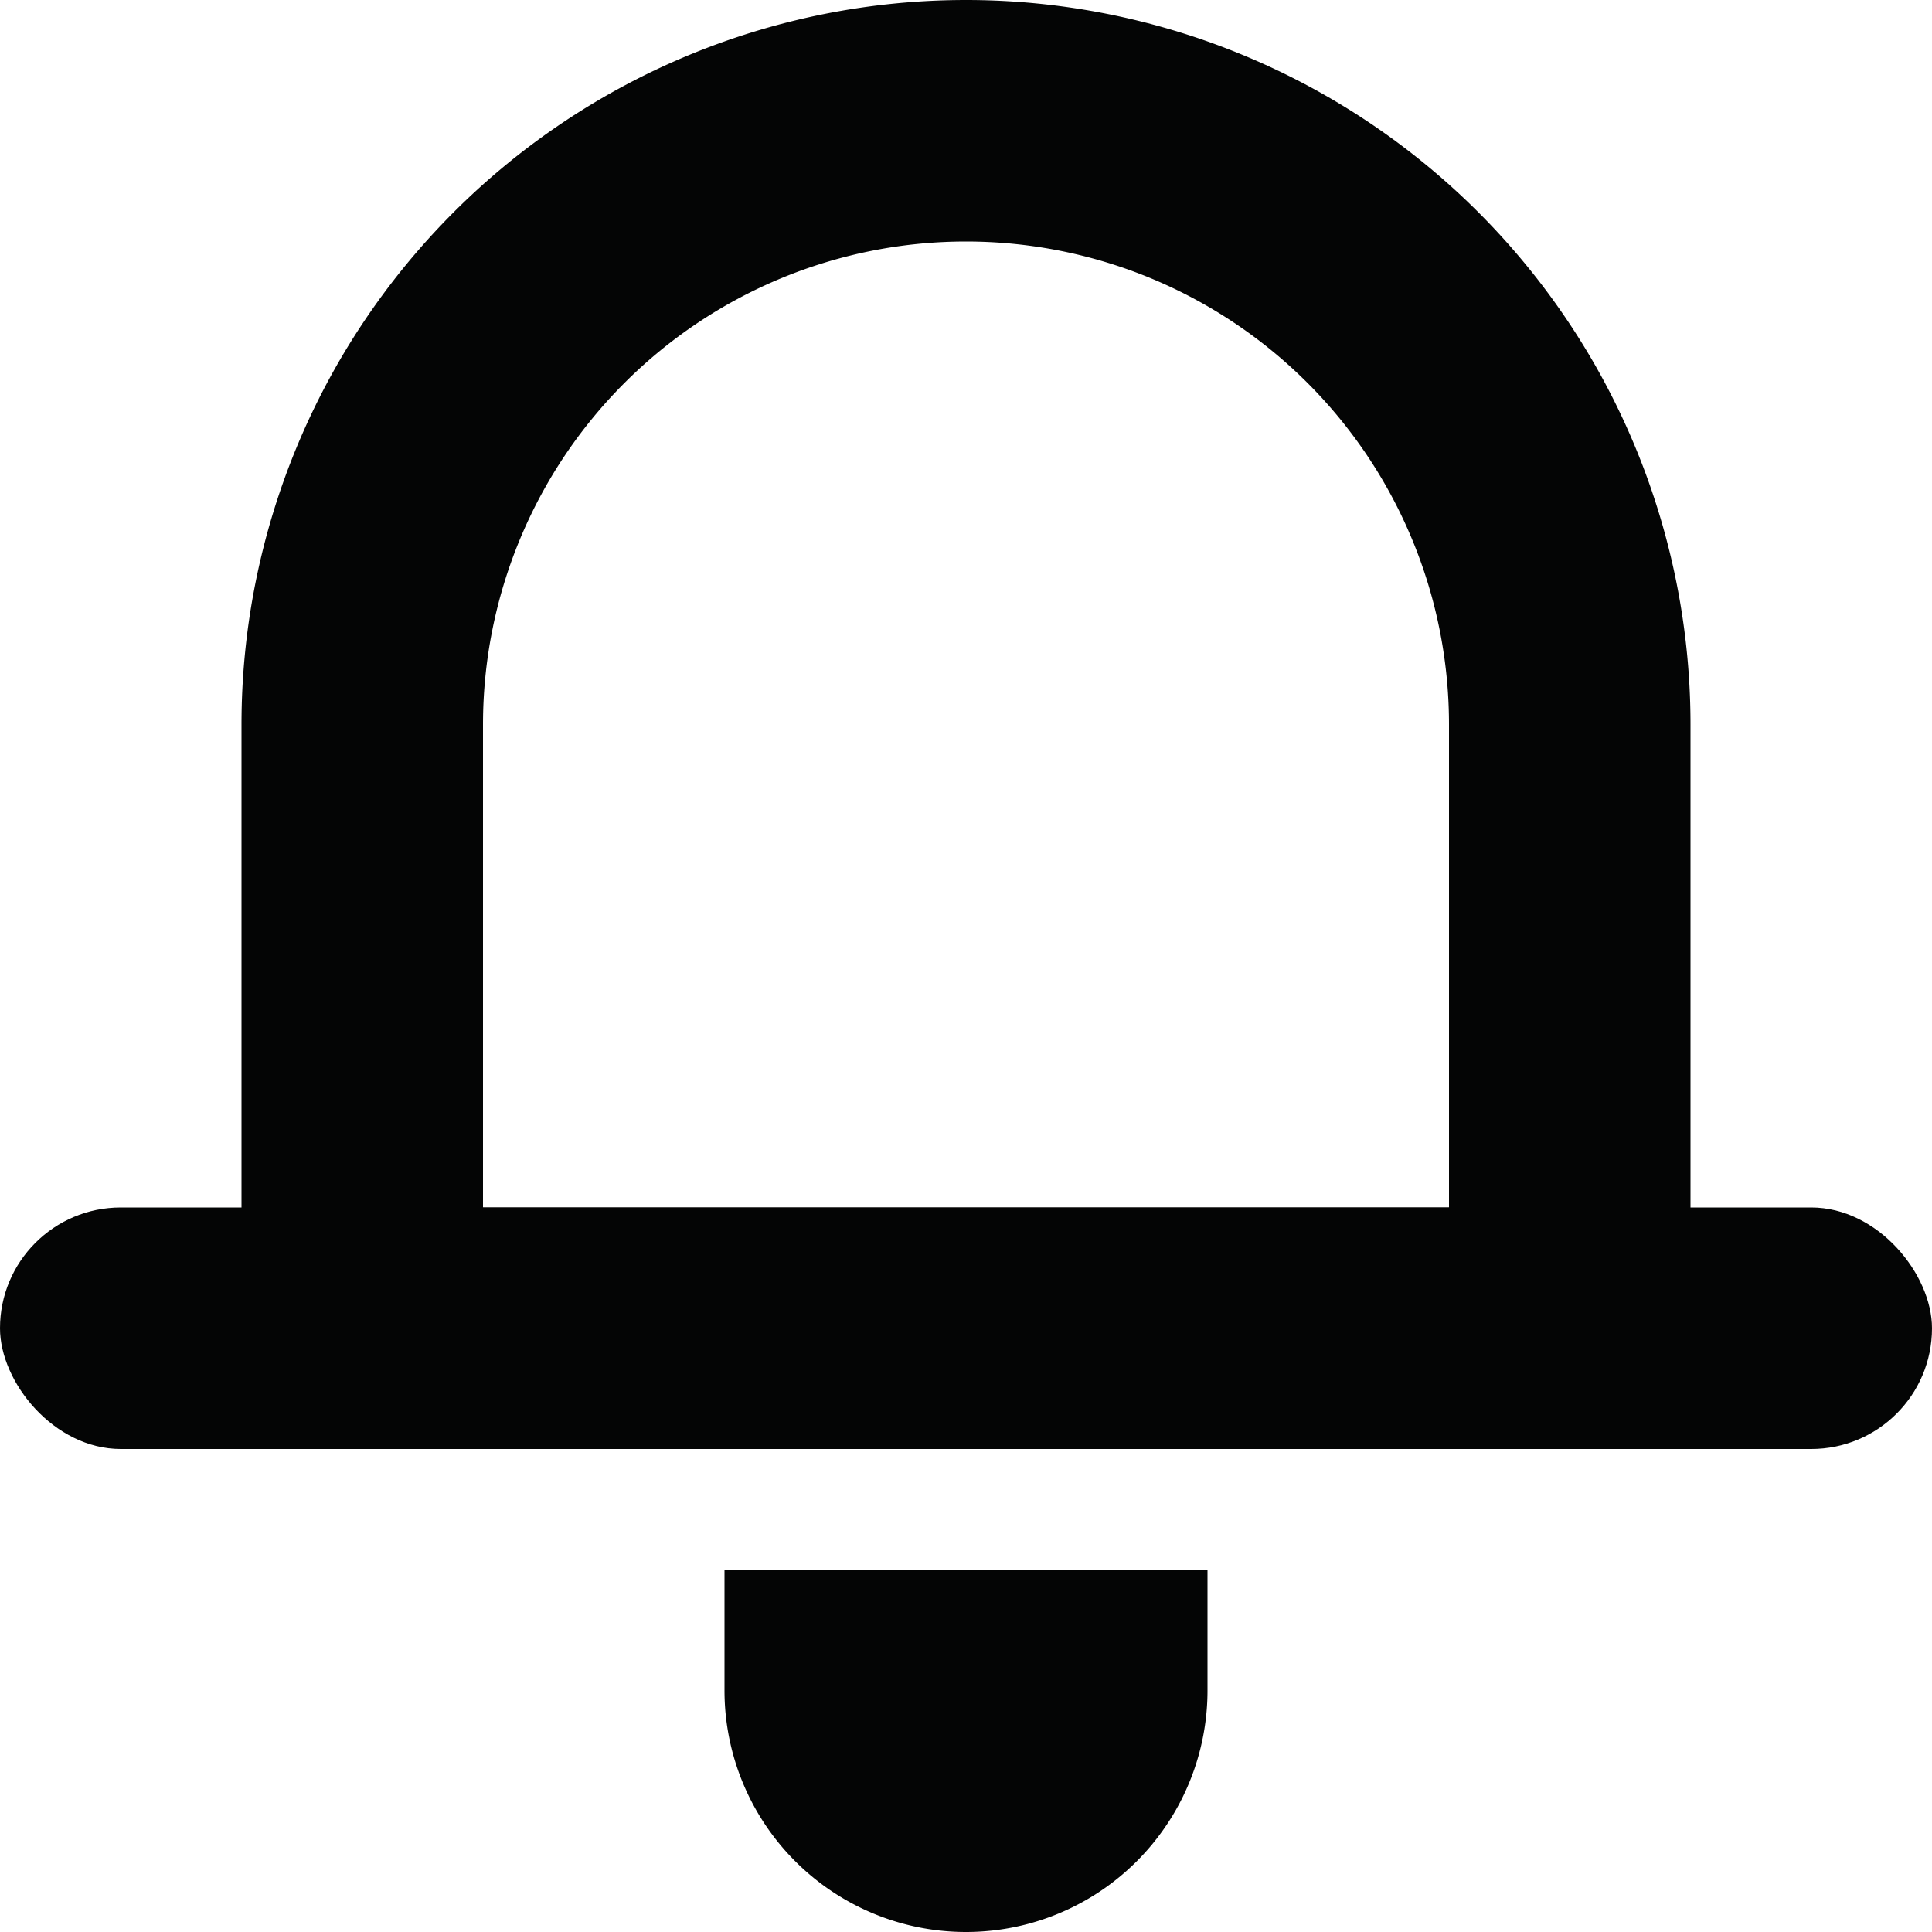
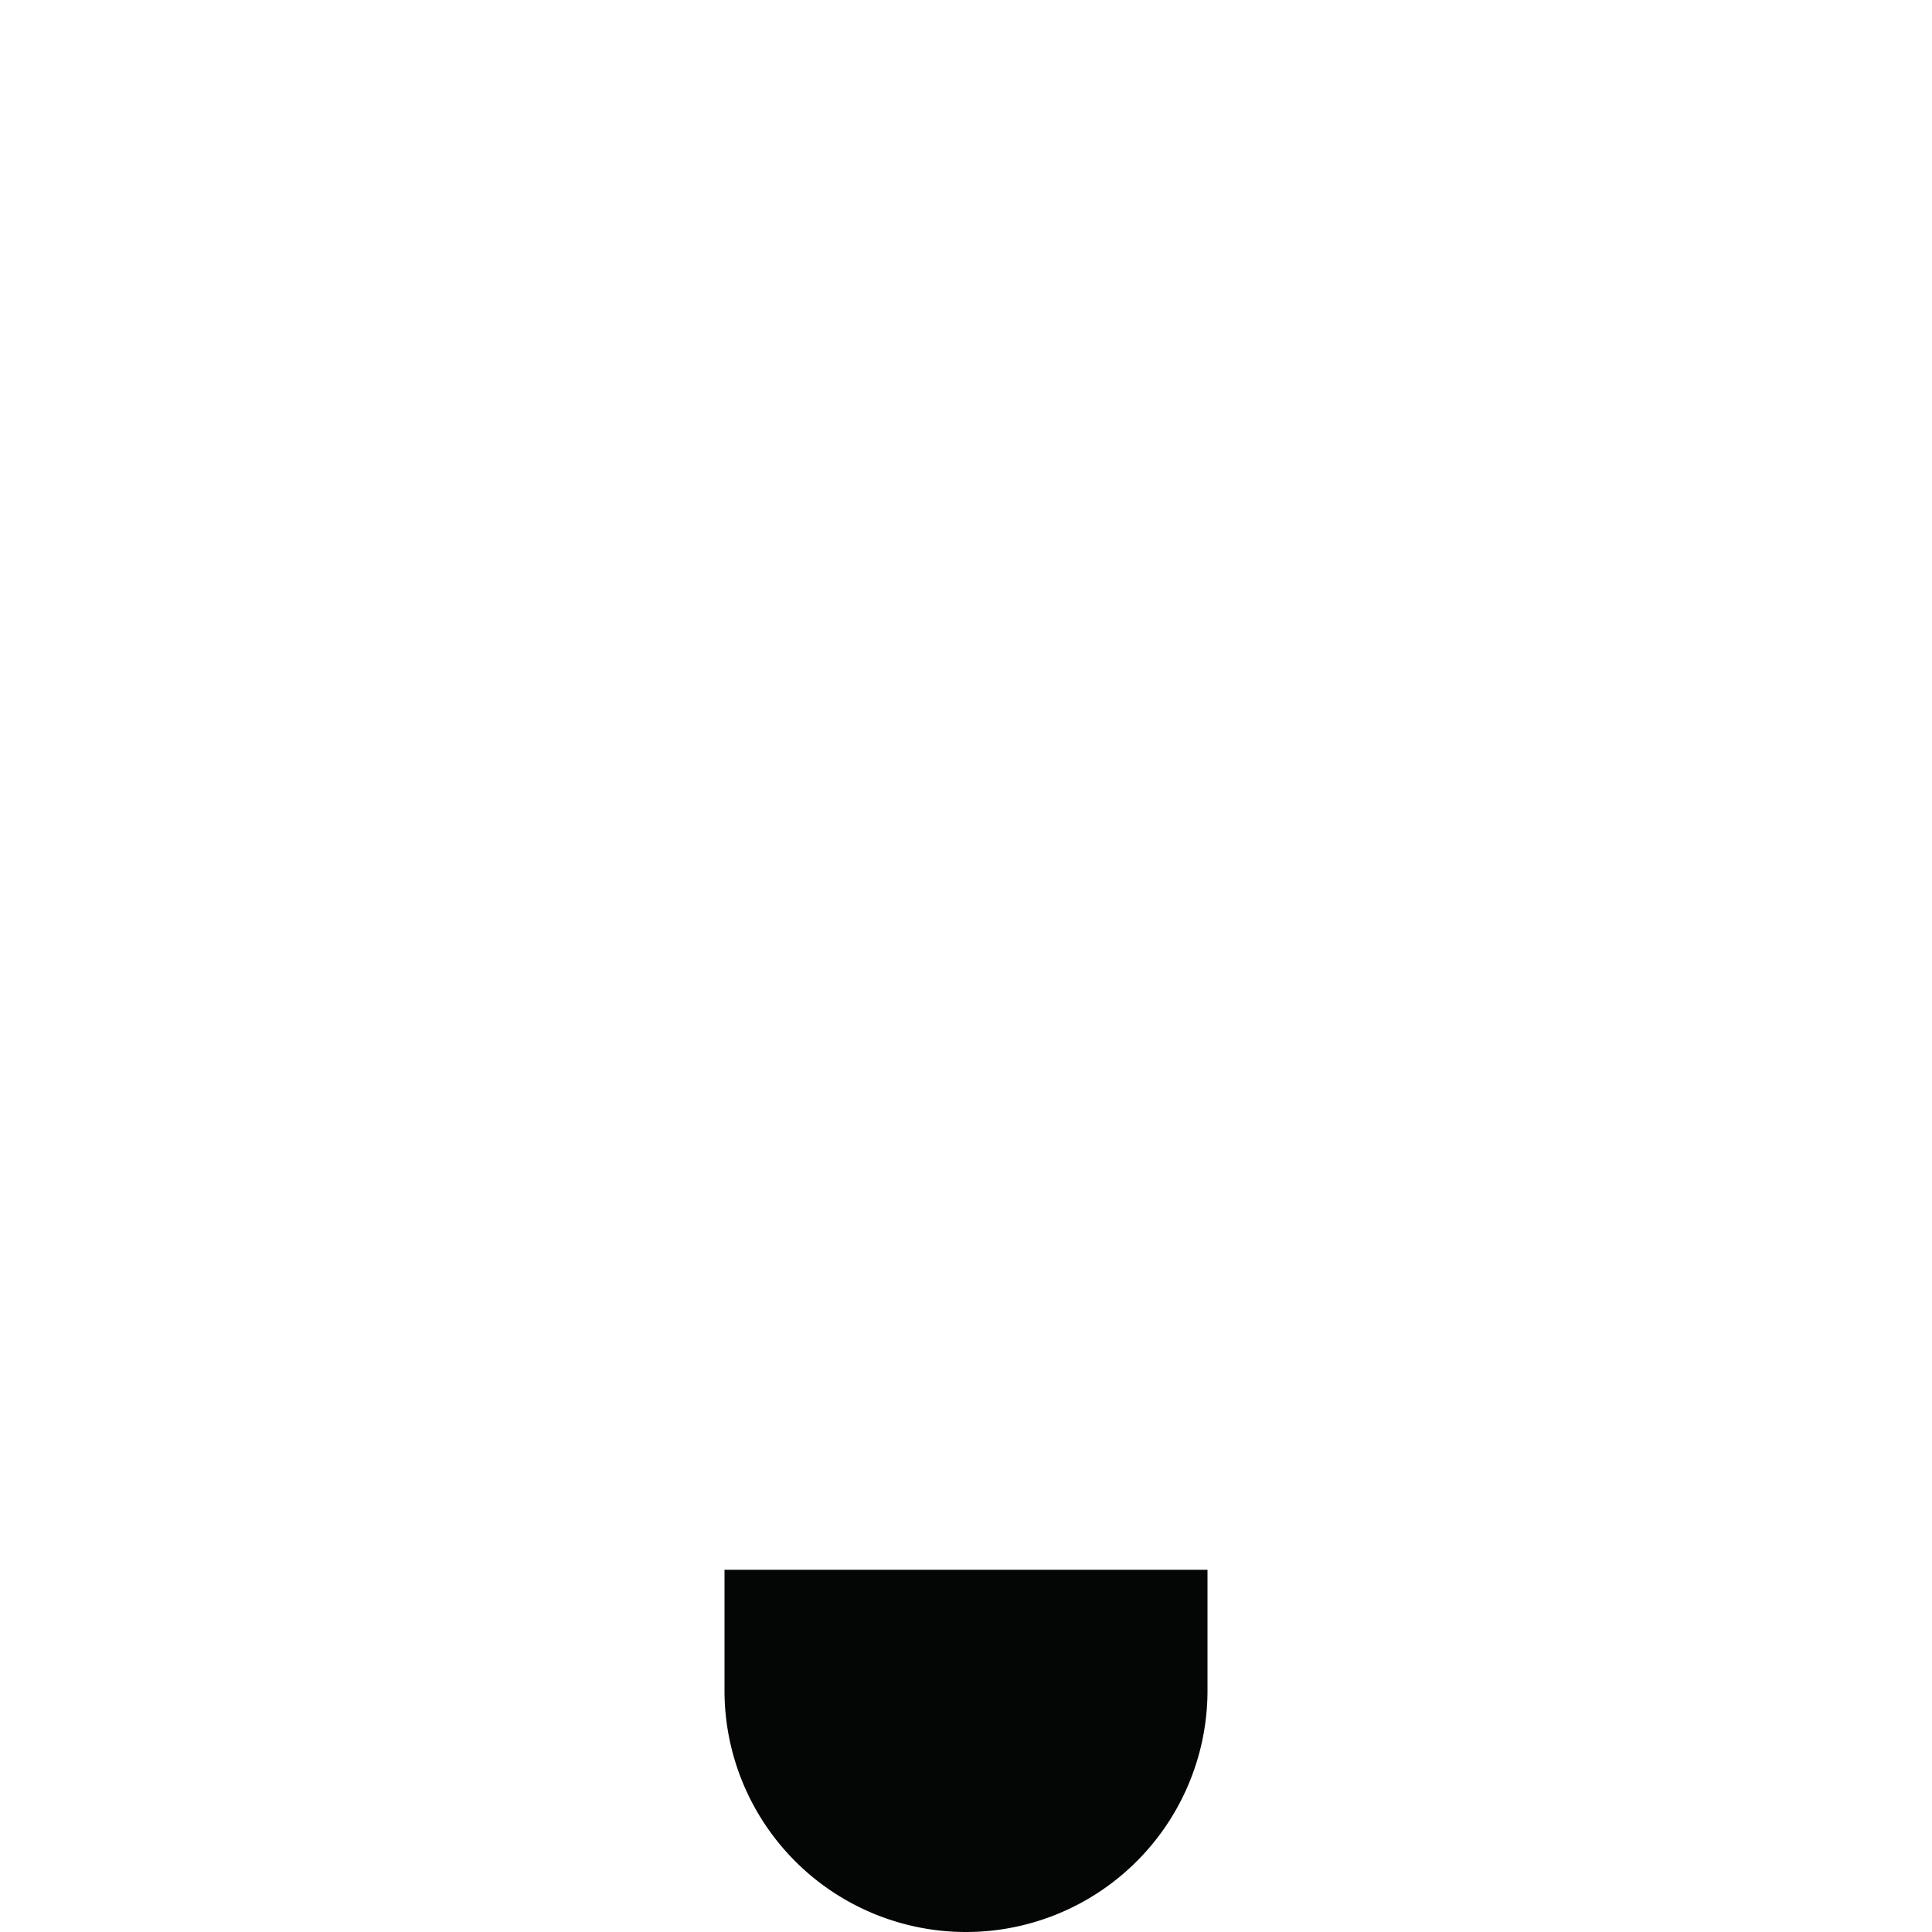
<svg xmlns="http://www.w3.org/2000/svg" width="800px" height="800px" viewBox="0 0 32 32" id="Lager_95" data-name="Lager 95">
  <g id="Rectangle_1" data-name="Rectangle 1" transform="translate(4)" fill="none" stroke="#040505" stroke-miterlimit="10" stroke-width="4">
-     <path d="M12,0h0A12,12,0,0,1,24,12V24a0,0,0,0,1,0,0H0a0,0,0,0,1,0,0V12A12,12,0,0,1,12,0Z" stroke="none" />
-     <path d="M12,2h0A10,10,0,0,1,22,12v8a2,2,0,0,1-2,2H4a2,2,0,0,1-2-2V12A10,10,0,0,1,12,2Z" fill="none" />
-   </g>
-   <rect id="Rectangle_2" data-name="Rectangle 2" width="32" height="4" rx="2" transform="translate(0 20)" fill="#040505" />
+     </g>
  <path id="Path_9" data-name="Path 9" d="M16,32h0a4,4,0,0,1-4-4V26h8v2A4,4,0,0,1,16,32Z" fill="#040505" />
</svg>